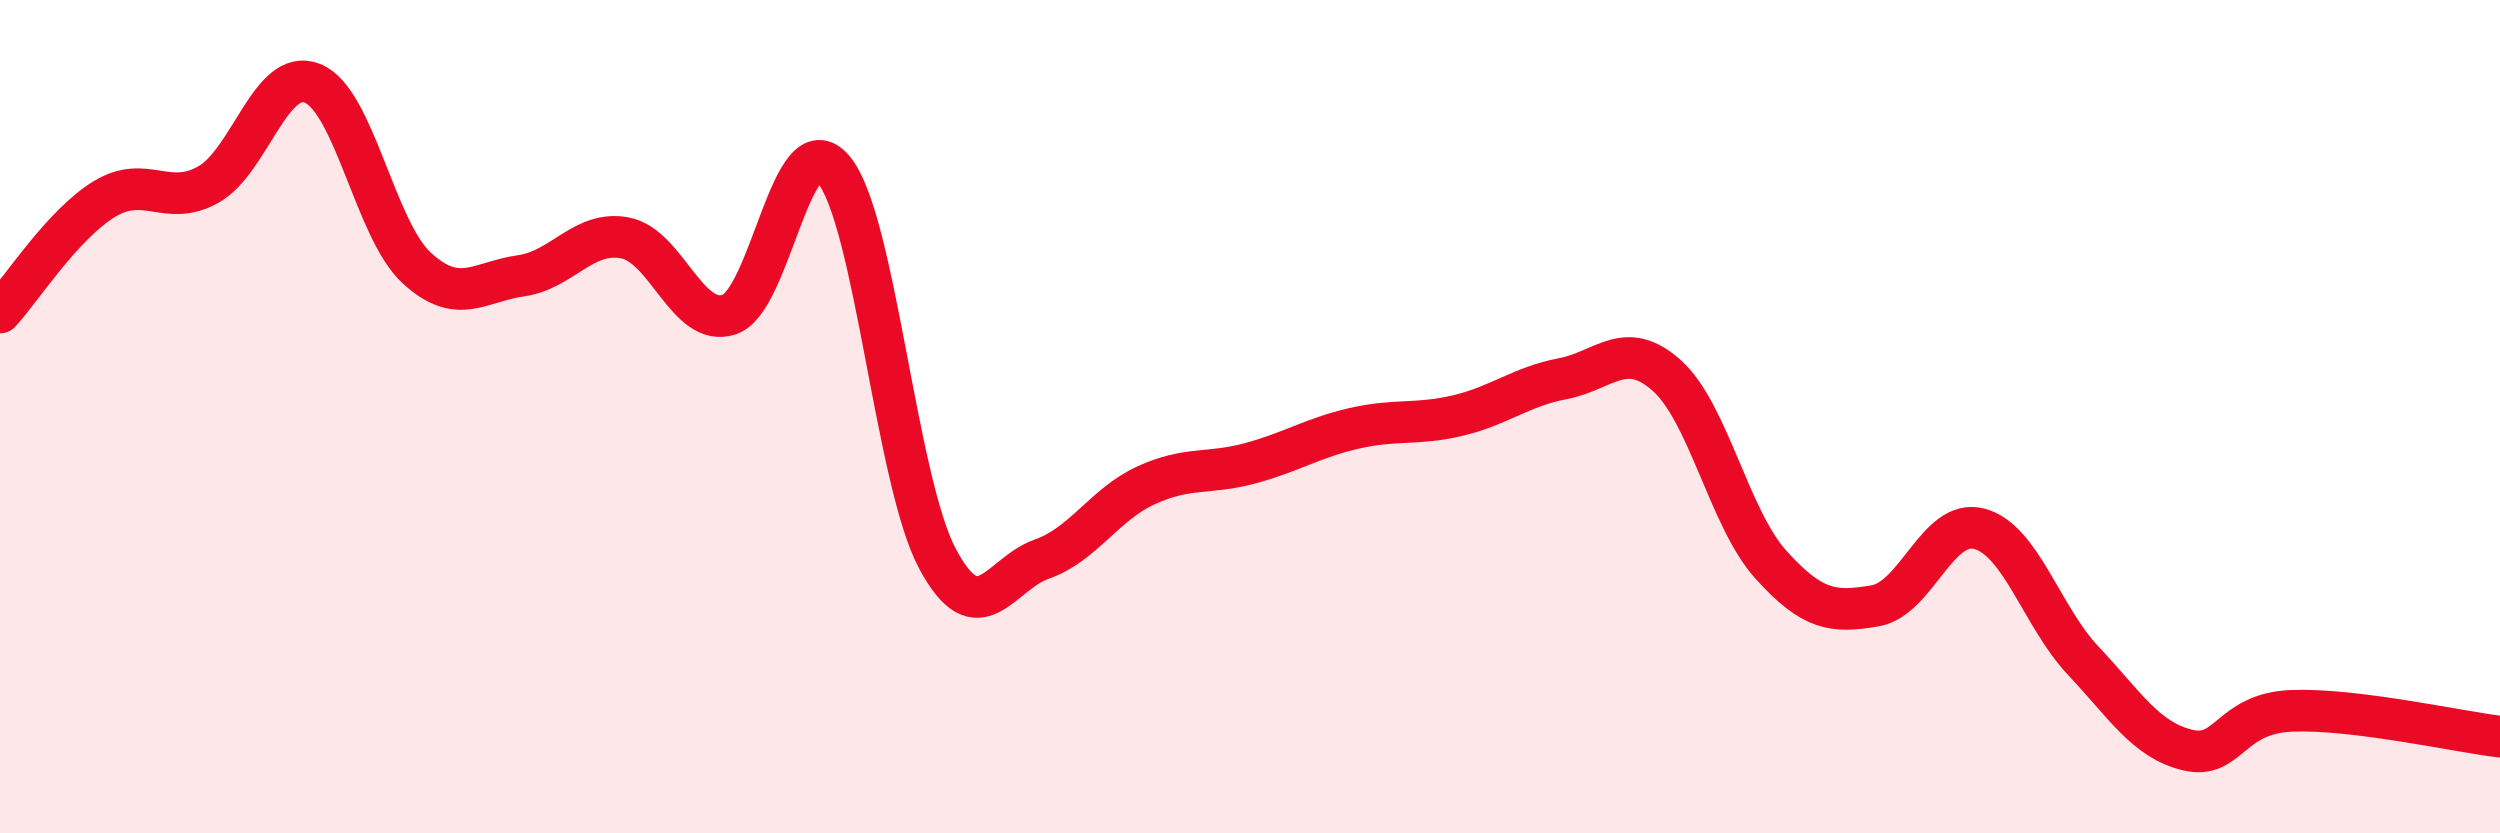
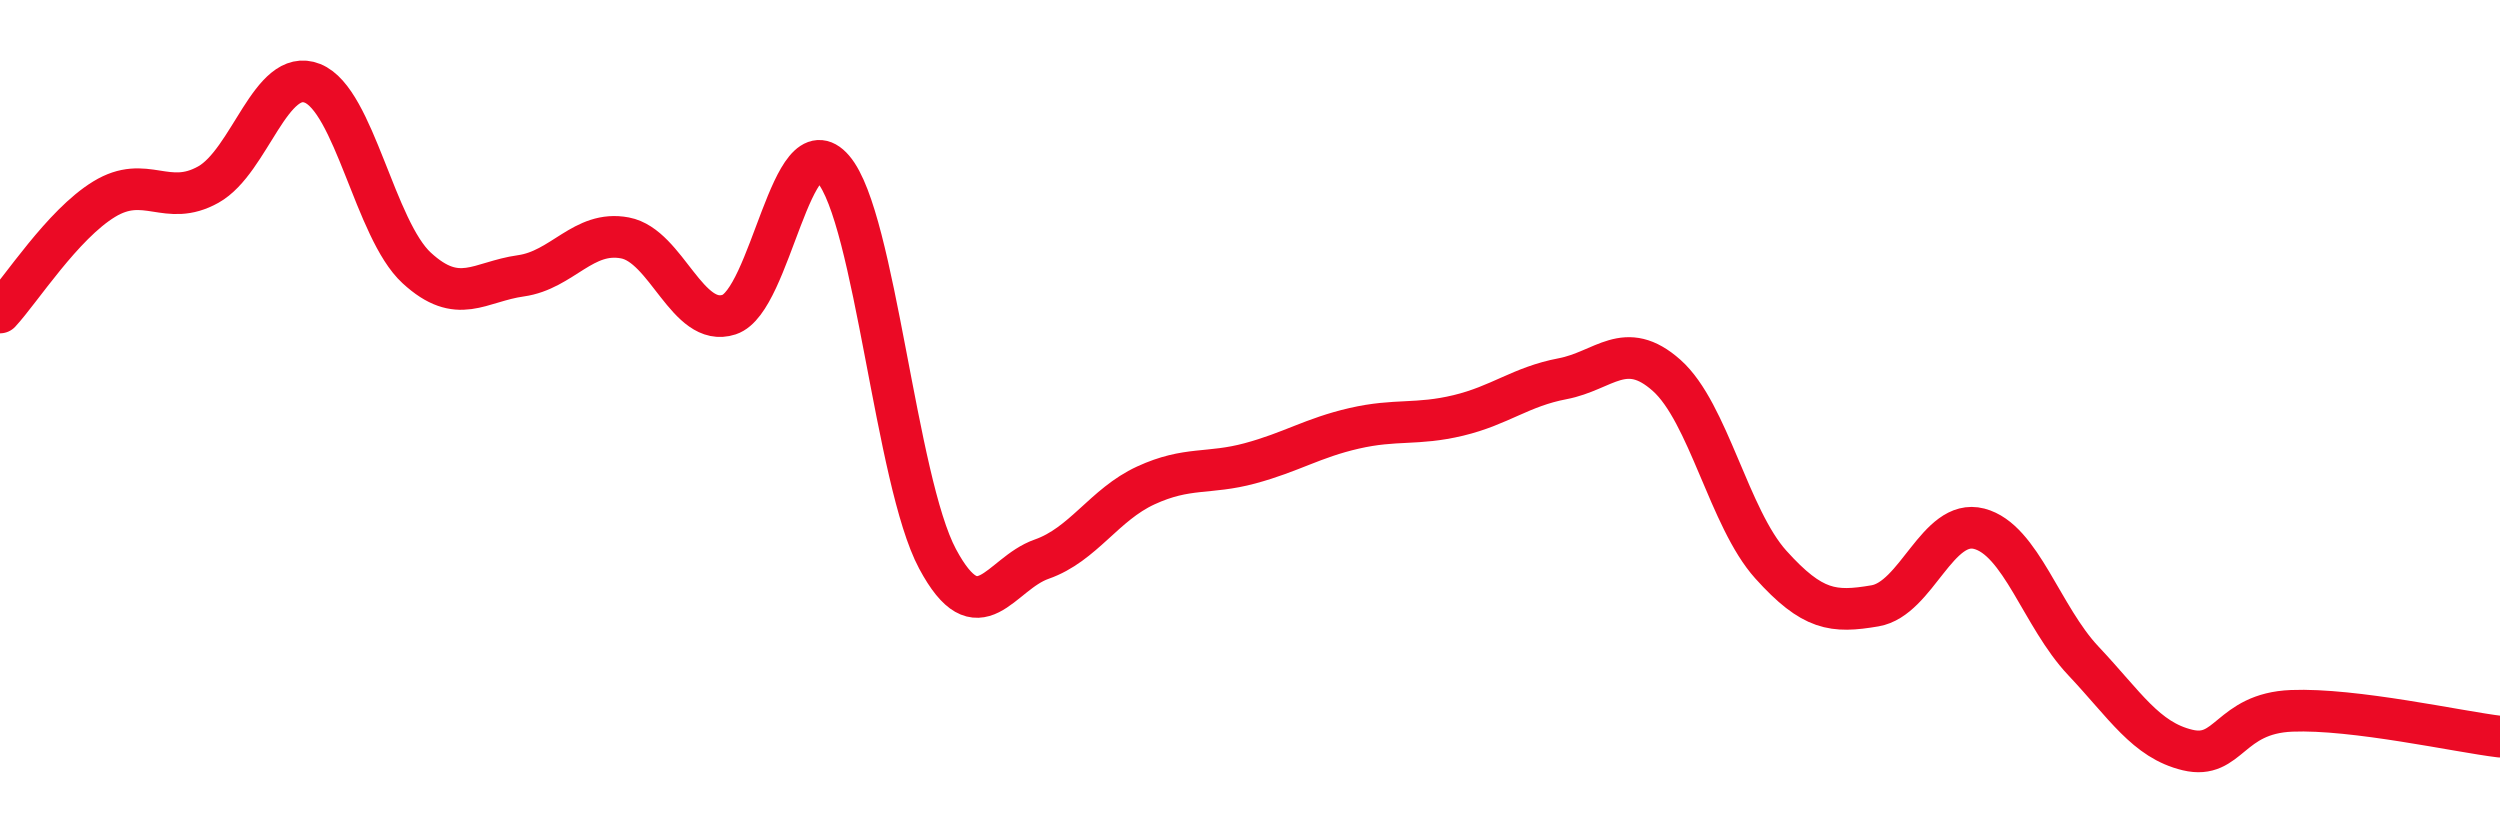
<svg xmlns="http://www.w3.org/2000/svg" width="60" height="20" viewBox="0 0 60 20">
-   <path d="M 0,7.5 C 0.5,6.96 1.5,5.39 2.5,4.78 C 3.5,4.17 4,4.99 5,4.43 C 6,3.87 6.5,1.6 7.5,2 C 8.5,2.4 9,5.51 10,6.43 C 11,7.35 11.5,6.76 12.5,6.62 C 13.5,6.48 14,5.52 15,5.71 C 16,5.9 16.5,7.88 17.5,7.55 C 18.5,7.22 19,2.89 20,4.06 C 21,5.23 21.5,11.54 22.5,13.41 C 23.5,15.28 24,13.77 25,13.42 C 26,13.07 26.5,12.11 27.5,11.65 C 28.5,11.19 29,11.39 30,11.12 C 31,10.85 31.5,10.51 32.5,10.28 C 33.5,10.05 34,10.21 35,9.97 C 36,9.73 36.5,9.28 37.5,9.09 C 38.5,8.9 39,8.12 40,9.01 C 41,9.9 41.5,12.44 42.5,13.55 C 43.5,14.66 44,14.71 45,14.54 C 46,14.37 46.5,12.43 47.5,12.69 C 48.5,12.95 49,14.8 50,15.86 C 51,16.92 51.5,17.76 52.5,18 C 53.5,18.24 53.5,17.12 55,17.06 C 56.5,17 59,17.56 60,17.68L60 20L0 20Z" fill="#EB0A25" opacity="0.1" stroke-linecap="round" stroke-linejoin="round" />
  <path d="M 0,7.5 C 0.5,6.96 1.5,5.39 2.5,4.78 C 3.5,4.17 4,4.99 5,4.43 C 6,3.87 6.5,1.6 7.5,2 C 8.5,2.4 9,5.51 10,6.43 C 11,7.35 11.5,6.76 12.5,6.62 C 13.5,6.48 14,5.52 15,5.71 C 16,5.9 16.5,7.88 17.5,7.55 C 18.5,7.22 19,2.89 20,4.06 C 21,5.23 21.5,11.54 22.5,13.41 C 23.5,15.28 24,13.77 25,13.42 C 26,13.07 26.5,12.11 27.5,11.65 C 28.5,11.19 29,11.39 30,11.12 C 31,10.85 31.5,10.51 32.5,10.28 C 33.5,10.05 34,10.21 35,9.97 C 36,9.73 36.5,9.28 37.5,9.09 C 38.5,8.9 39,8.12 40,9.01 C 41,9.9 41.5,12.44 42.5,13.55 C 43.5,14.66 44,14.71 45,14.54 C 46,14.37 46.5,12.43 47.5,12.69 C 48.5,12.95 49,14.8 50,15.86 C 51,16.92 51.5,17.76 52.5,18 C 53.5,18.24 53.5,17.12 55,17.06 C 56.5,17 59,17.56 60,17.68" stroke="#EB0A25" stroke-width="1" fill="none" stroke-linecap="round" stroke-linejoin="round" />
</svg>